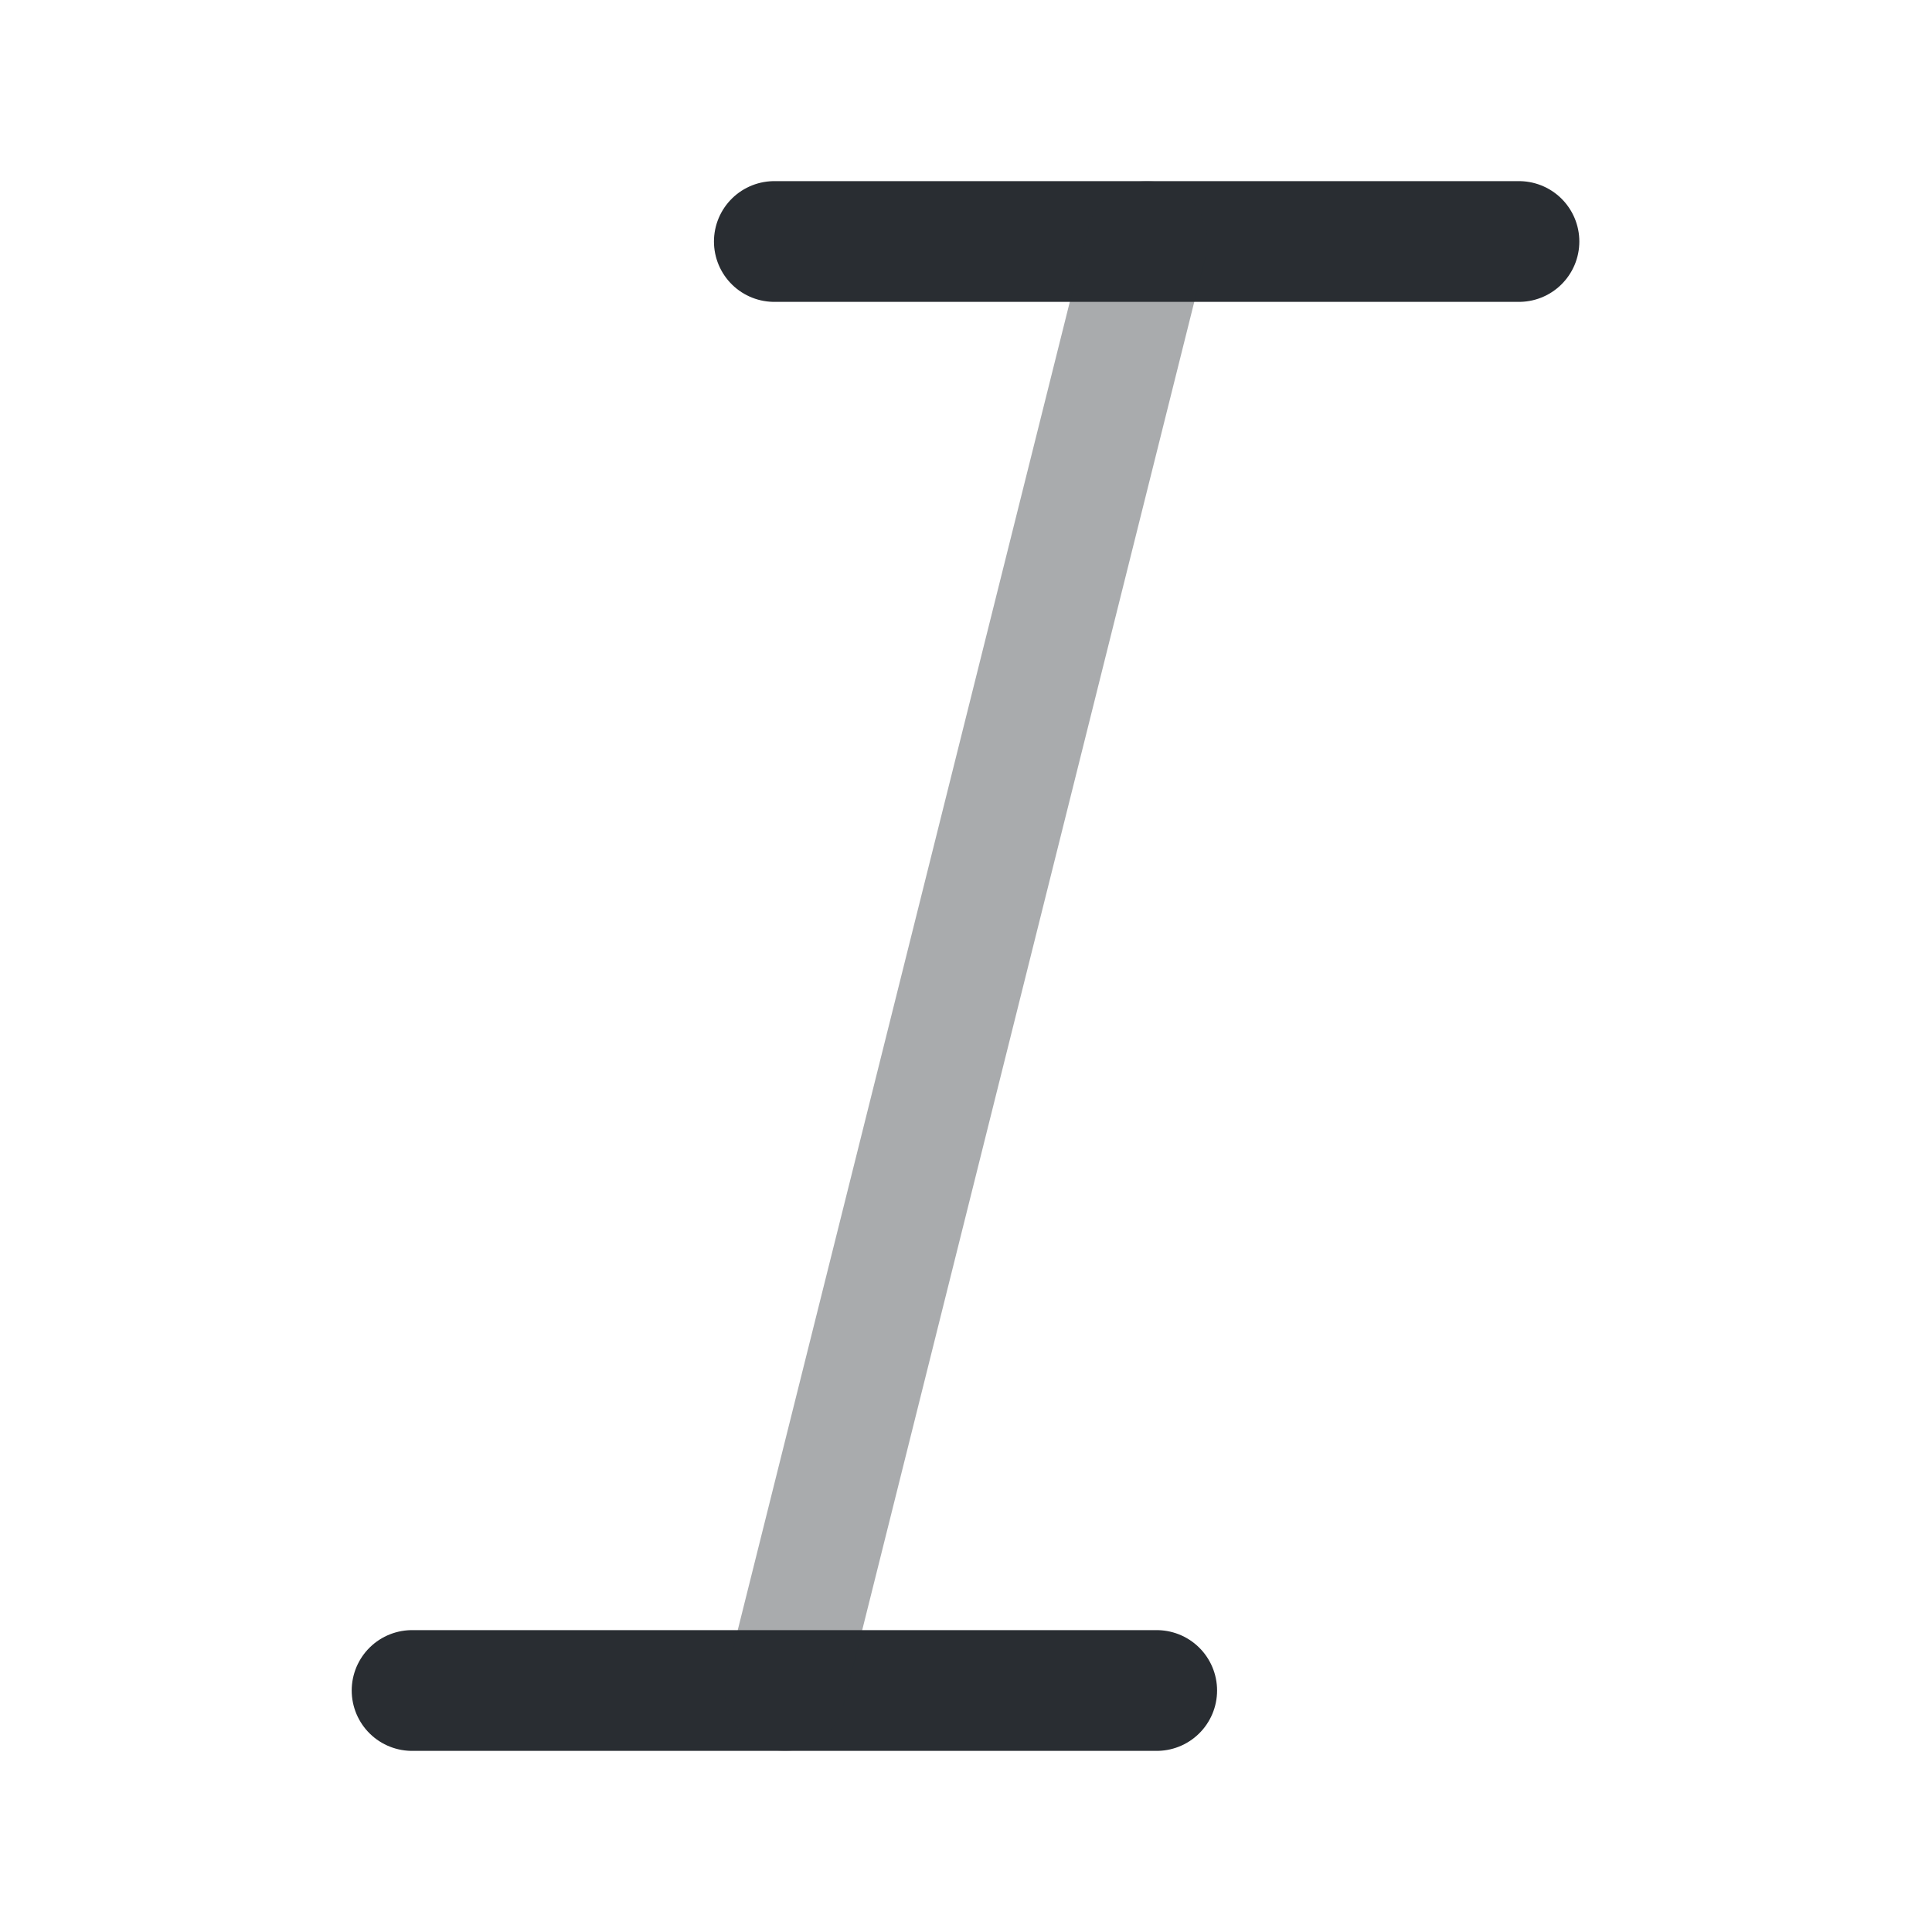
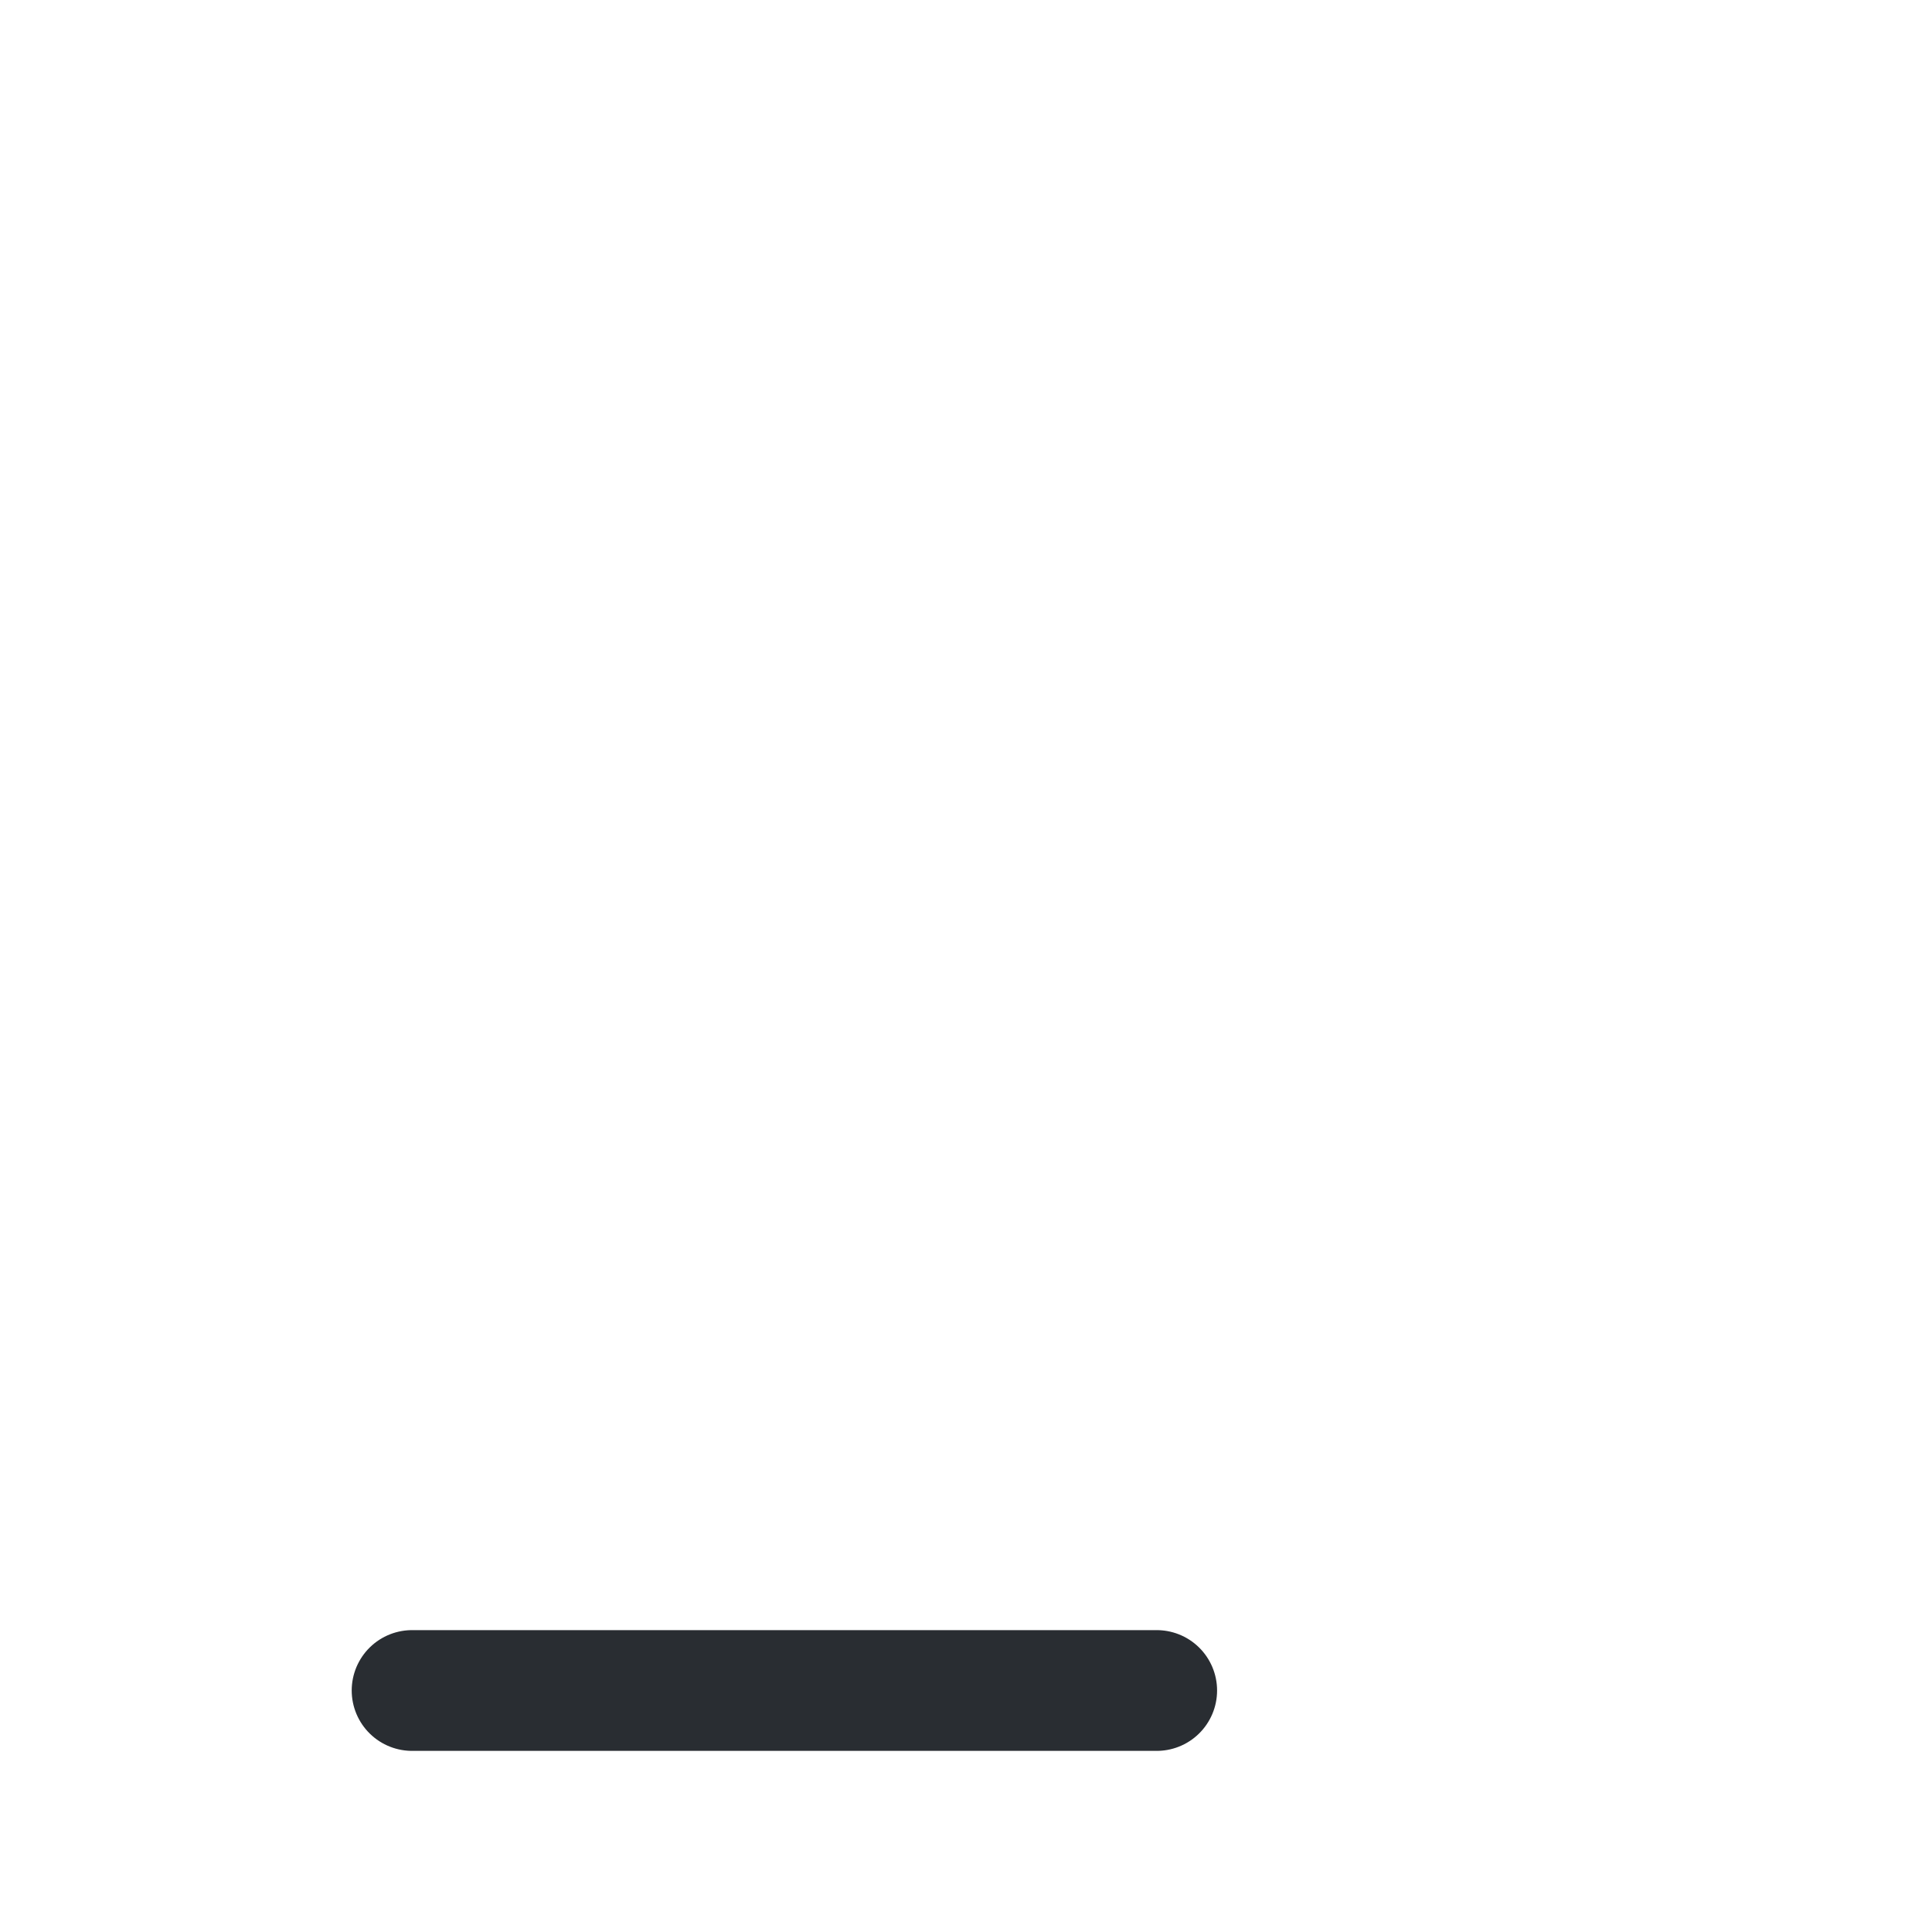
<svg xmlns="http://www.w3.org/2000/svg" width="800px" height="800px" viewBox="0 0 24 24" fill="none">
-   <path d="M9.619 3H18.869" stroke="#292D32" stroke-width="1.5" stroke-linecap="round" stroke-linejoin="round" />
  <path d="M5.119 21H14.369" stroke="#292D32" stroke-width="1.5" stroke-linecap="round" stroke-linejoin="round" />
-   <path opacity="0.4" d="M14.25 3L9.75 21" stroke="#292D32" stroke-width="1.5" stroke-linecap="round" stroke-linejoin="round" />
</svg>